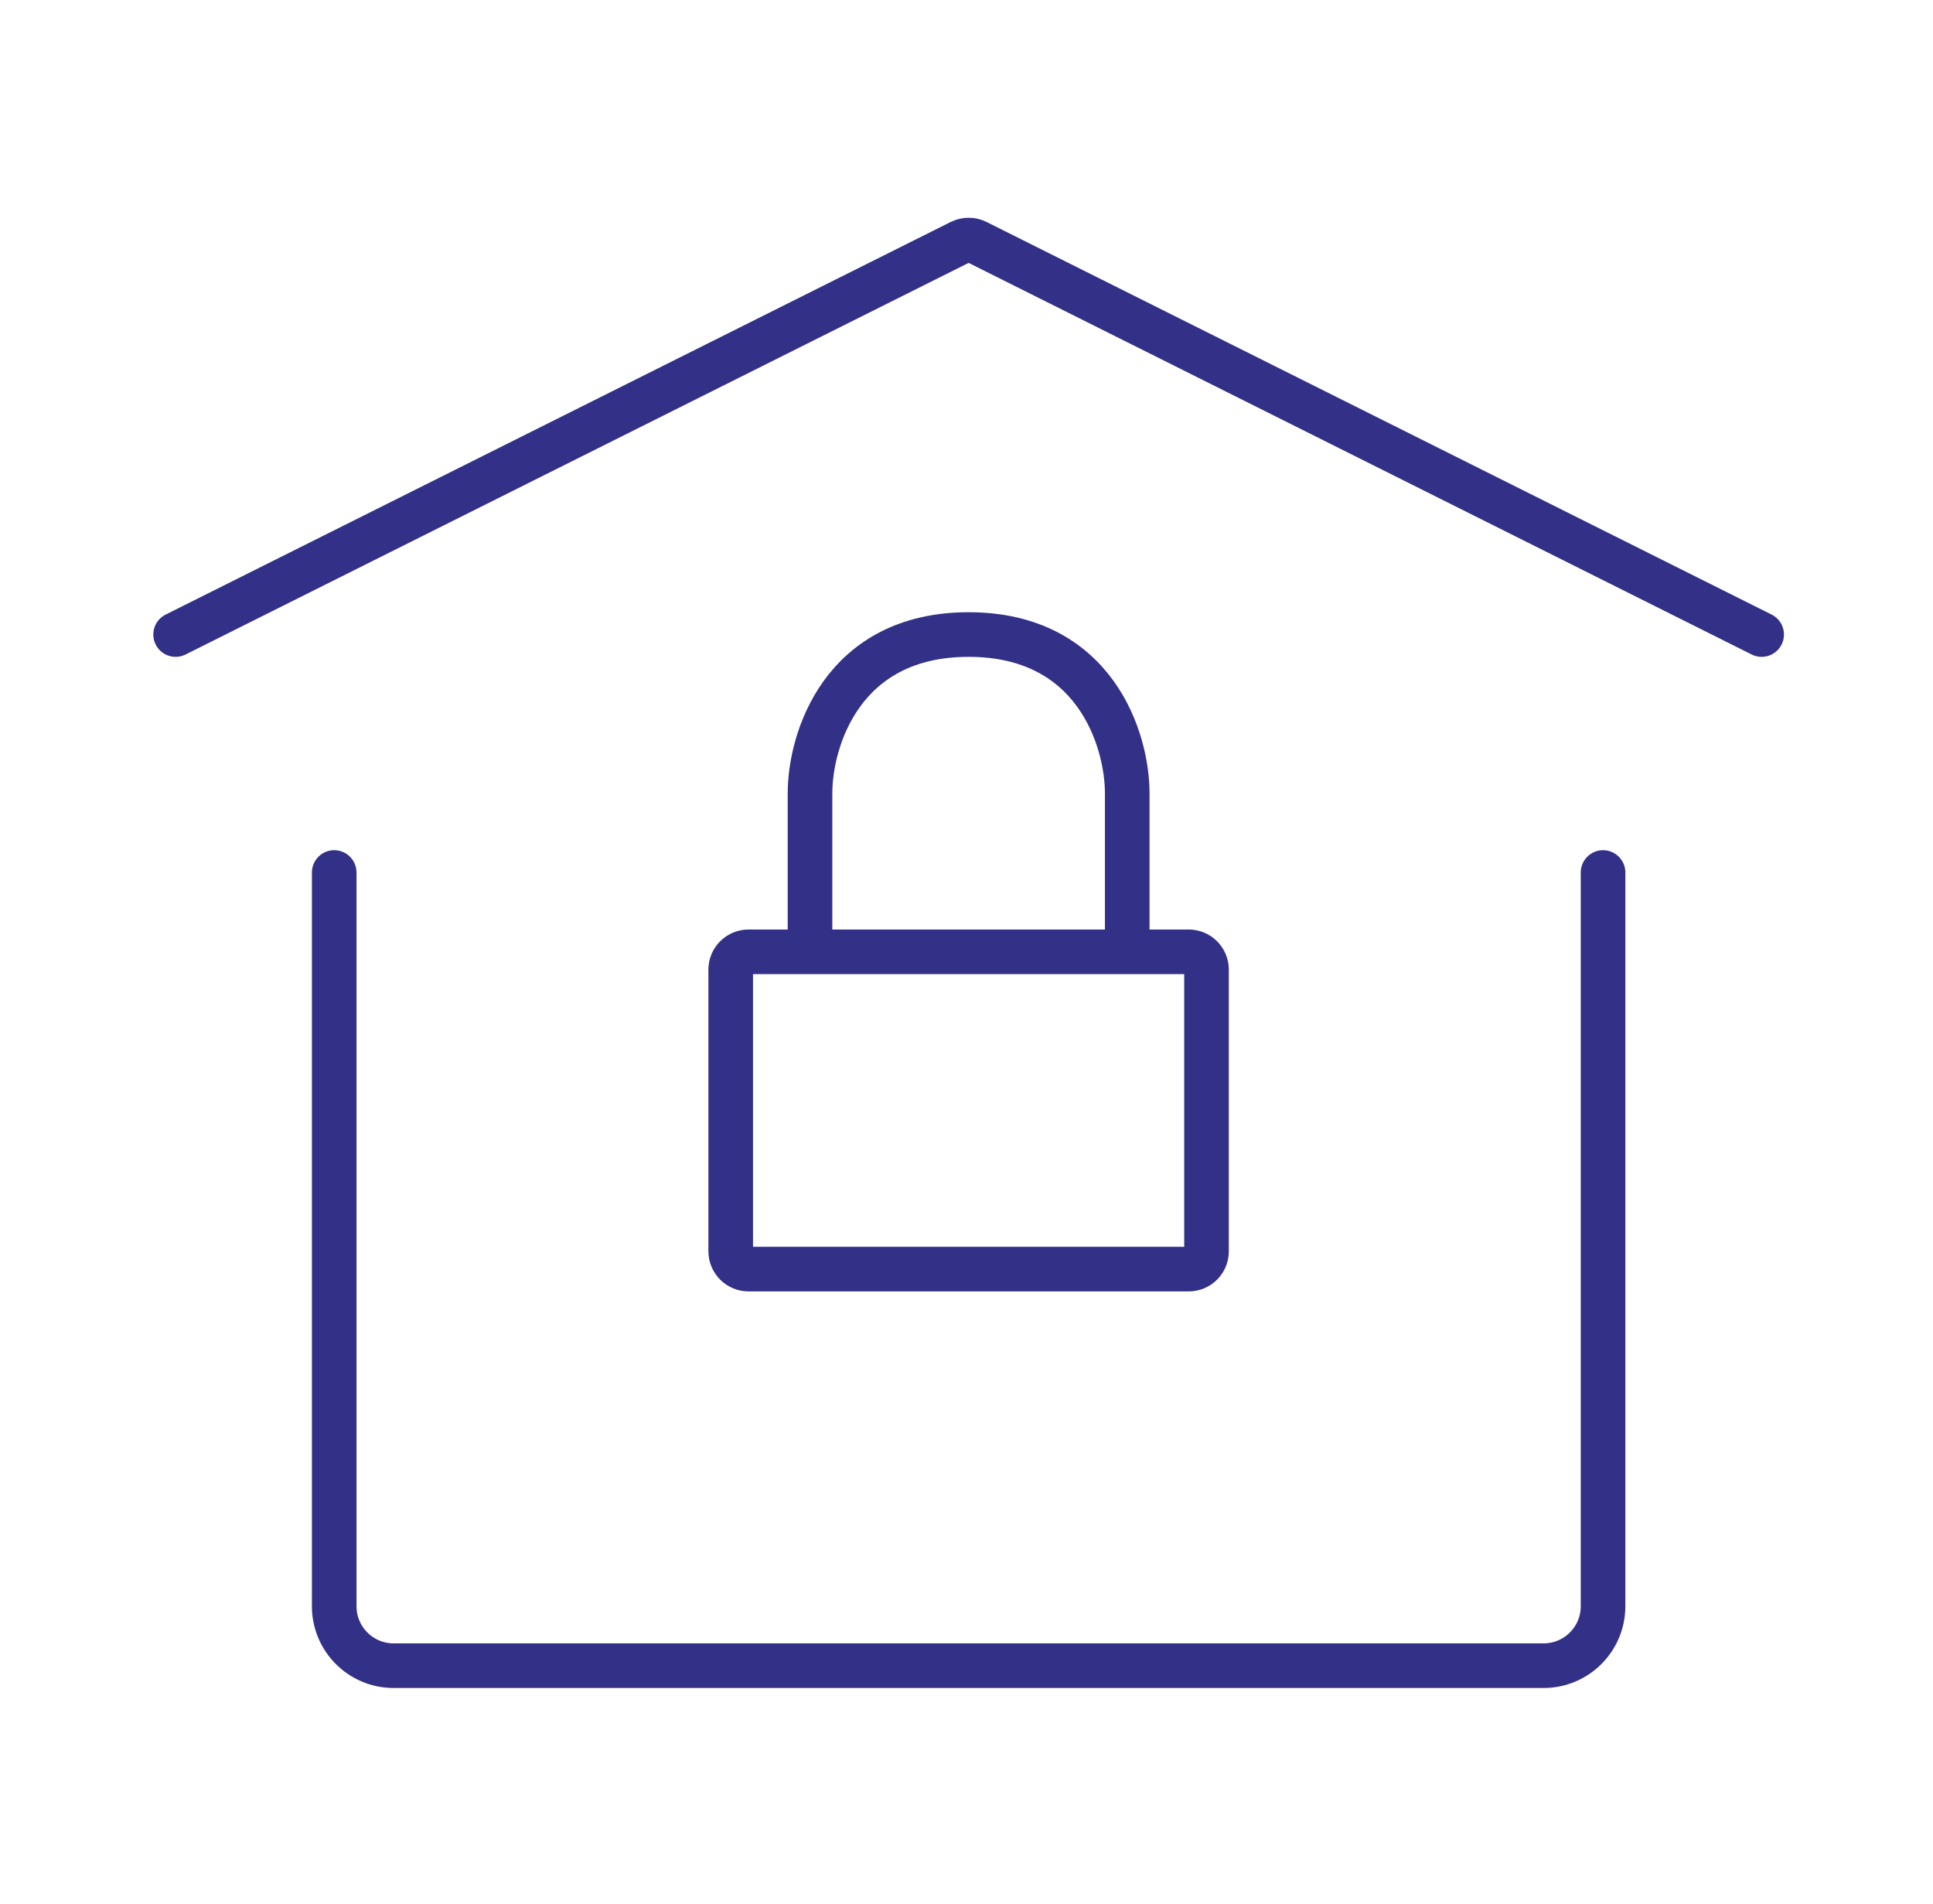
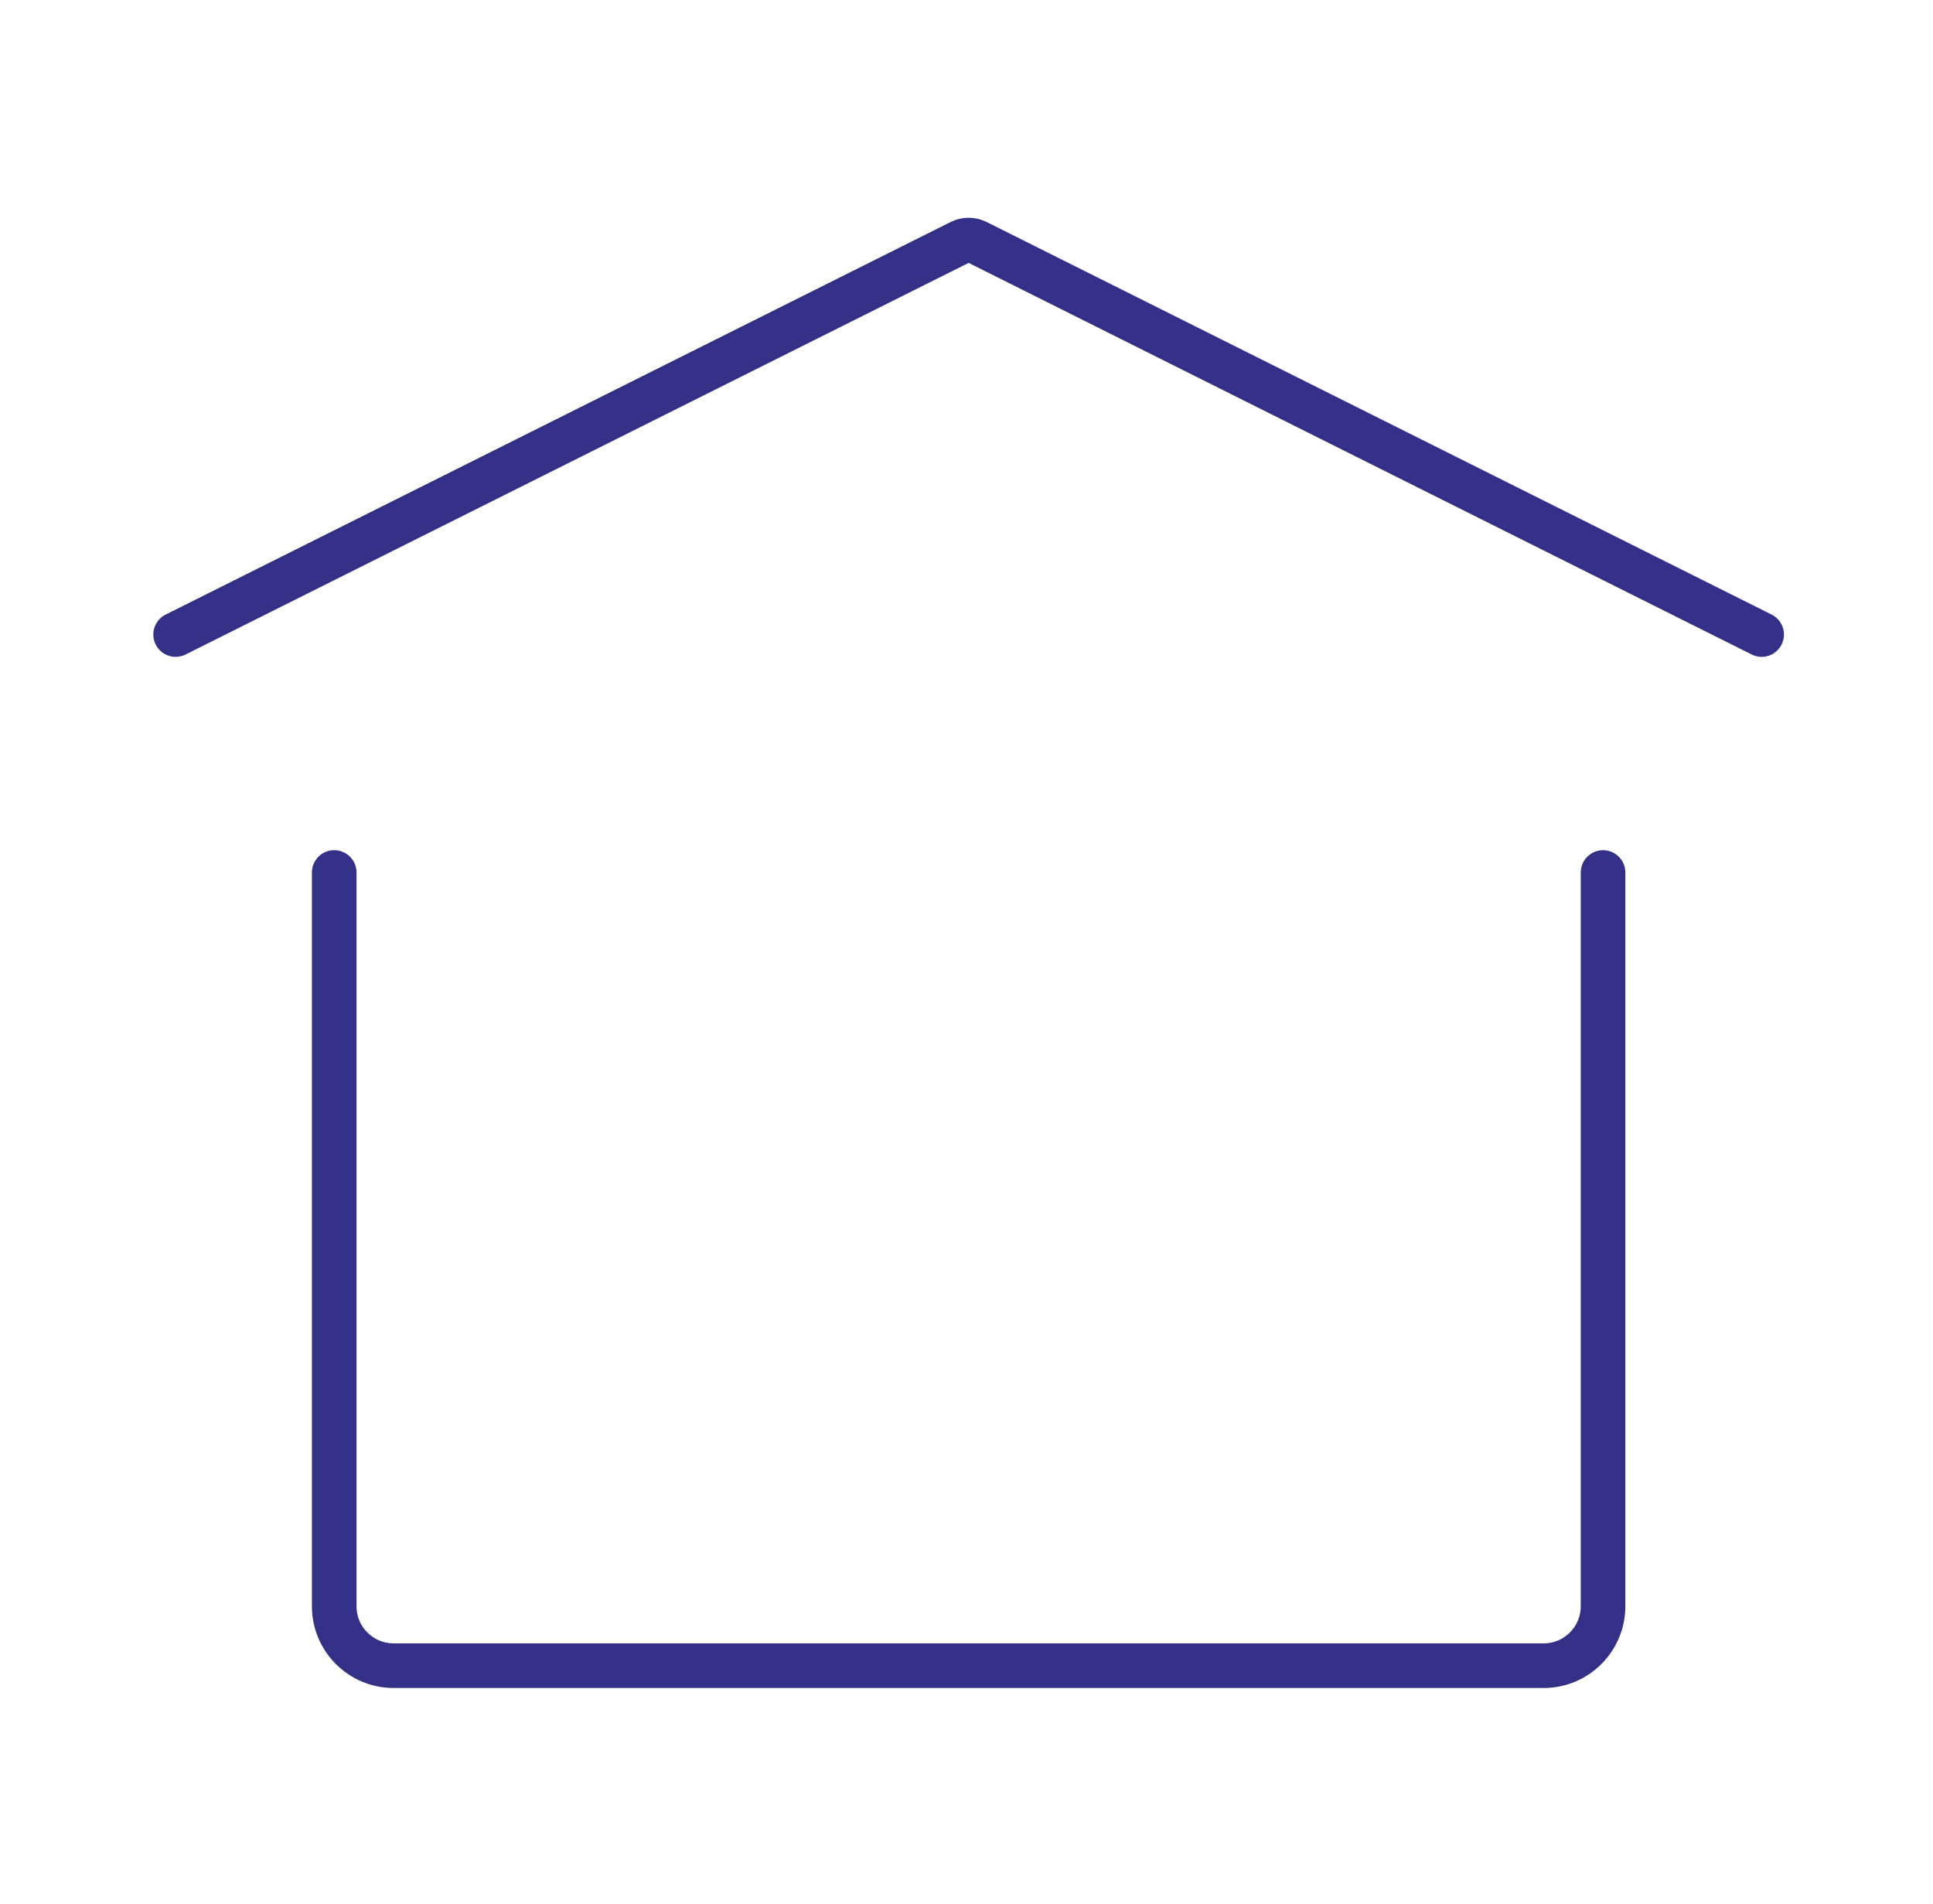
<svg xmlns="http://www.w3.org/2000/svg" width="65" height="64" viewBox="0 0 65 64" fill="none">
-   <path d="M37.905 32H39.971C40.303 32 40.571 32.269 40.571 32.6V42.067C40.571 42.398 40.303 42.667 39.971 42.667H25.171C24.84 42.667 24.571 42.398 24.571 42.067V32.6C24.571 32.269 24.84 32 25.171 32H27.238M37.905 32V26.667C37.905 24.889 36.838 21.333 32.571 21.333C28.305 21.333 27.238 24.889 27.238 26.667V32M37.905 32H27.238" stroke="#323087" stroke-width="1.5" stroke-linecap="round" stroke-linejoin="round" />
  <path d="M5.905 21.333L32.303 8.134C32.472 8.05 32.671 8.05 32.84 8.134L59.238 21.333" stroke="#323087" stroke-width="1.5" stroke-linecap="round" stroke-linejoin="round" />
  <path d="M53.905 29.333V54C53.905 55.105 53.009 56 51.905 56H13.238C12.133 56 11.238 55.105 11.238 54V29.333" stroke="#323087" stroke-width="1.5" stroke-linecap="round" stroke-linejoin="round" />
</svg>